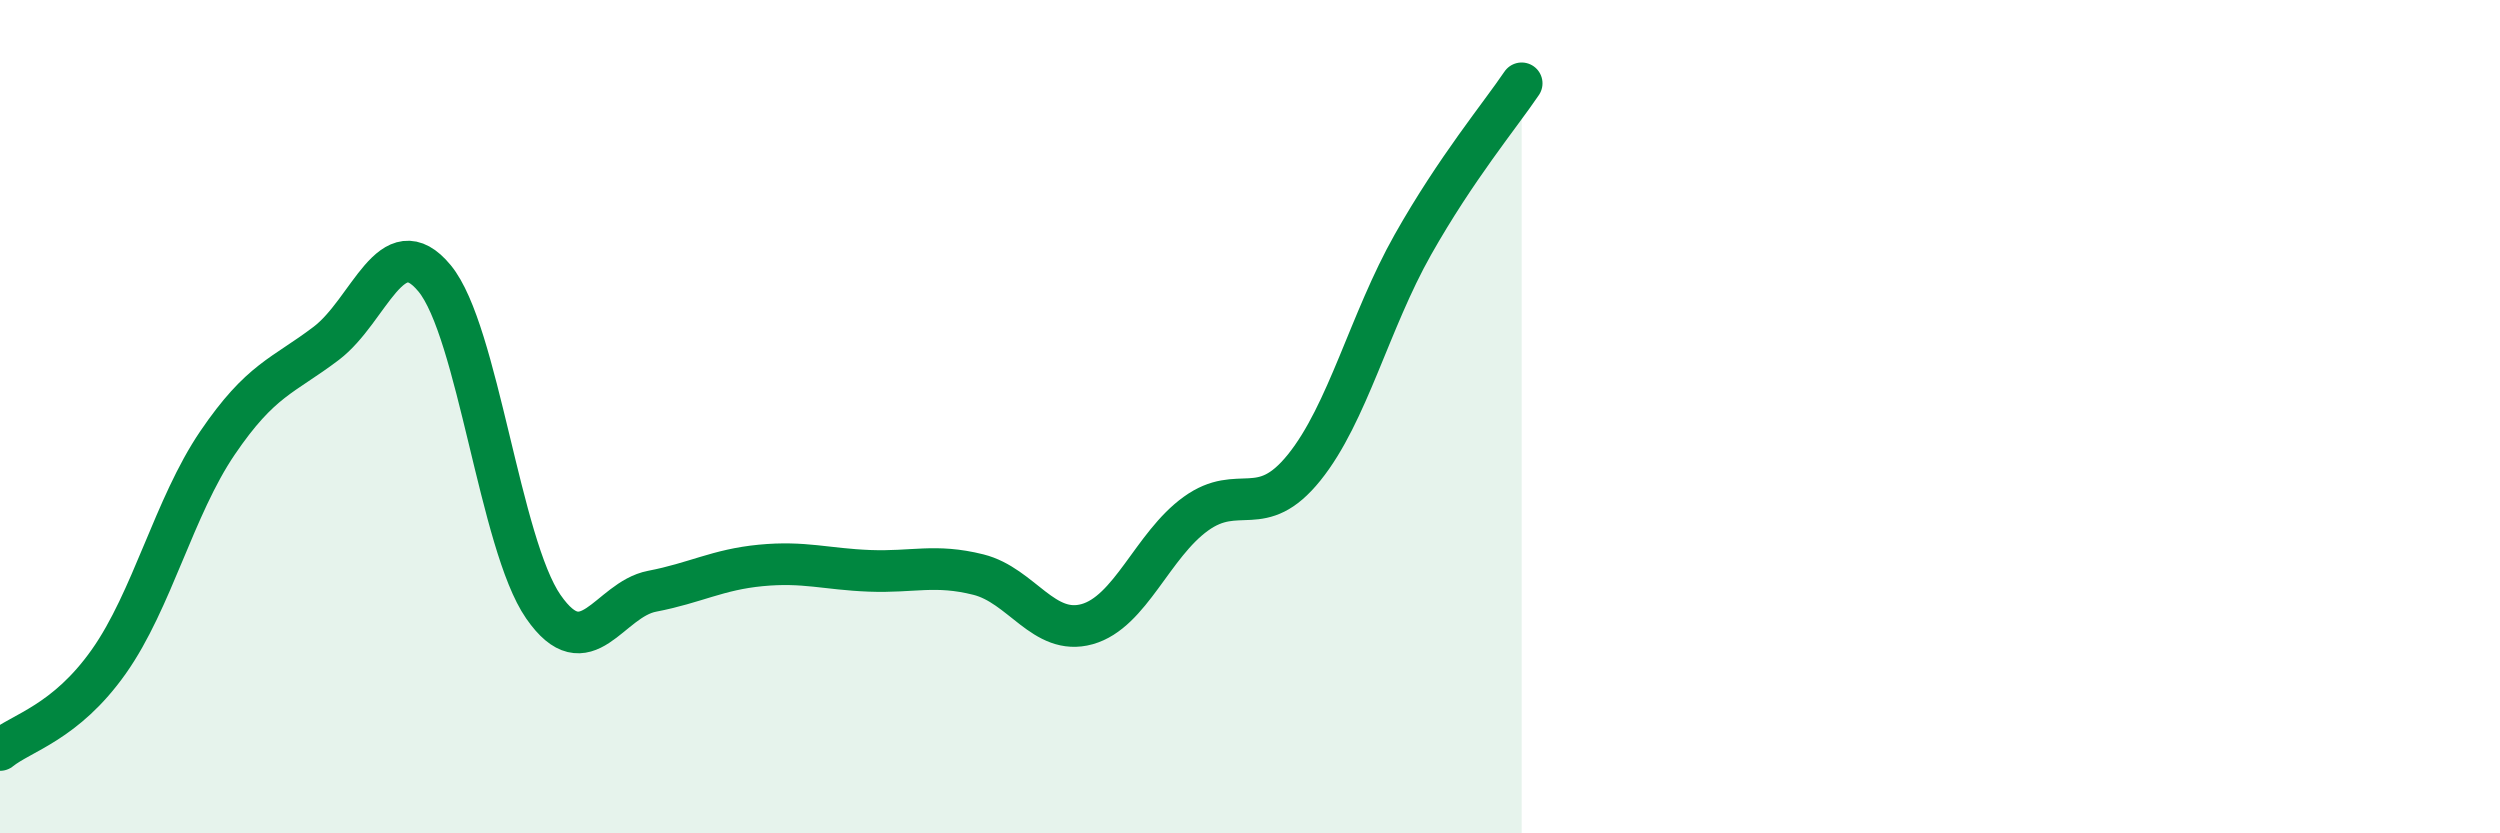
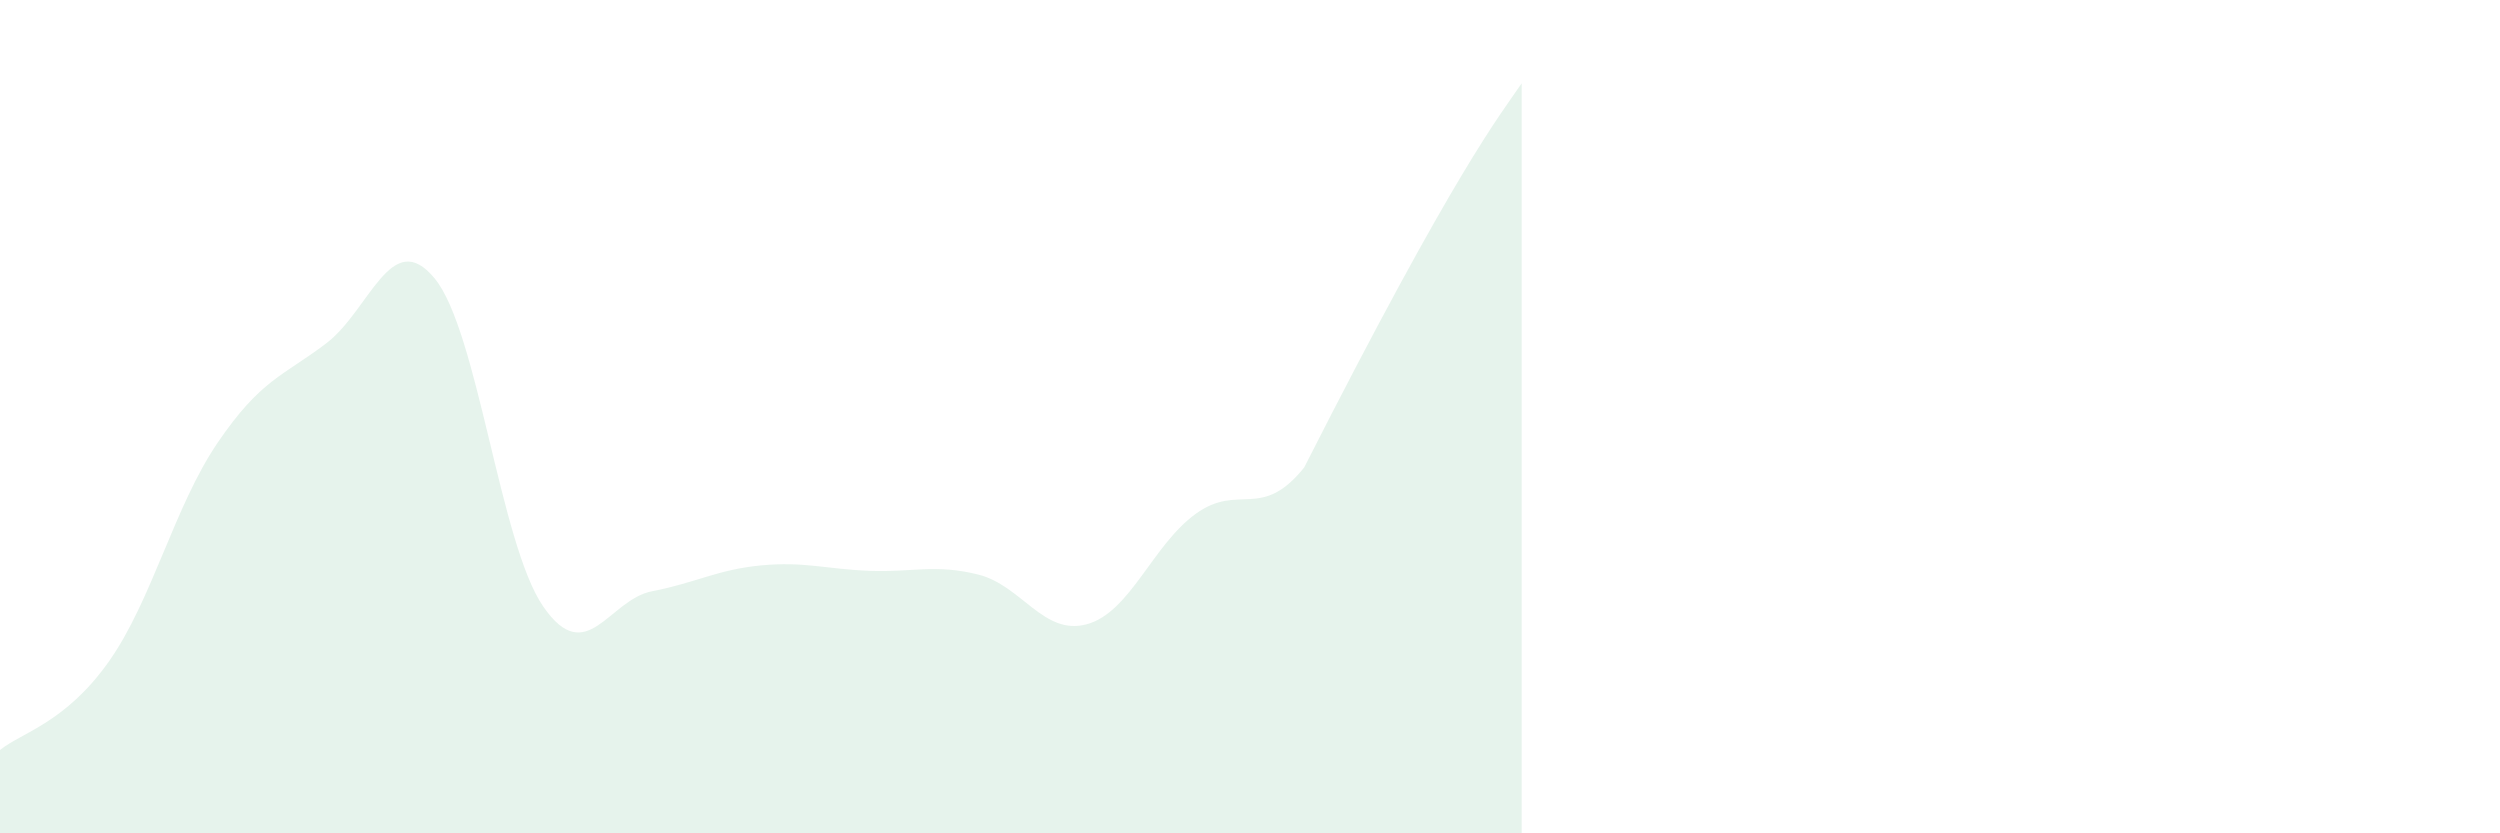
<svg xmlns="http://www.w3.org/2000/svg" width="60" height="20" viewBox="0 0 60 20">
-   <path d="M 0,18 C 0.52,17.58 1.57,17.35 2.61,15.88 C 3.65,14.41 4.18,12.16 5.22,10.63 C 6.26,9.1 6.79,9.03 7.83,8.24 C 8.87,7.45 9.39,5.42 10.43,6.68 C 11.47,7.94 12,13.06 13.04,14.56 C 14.08,16.06 14.61,14.39 15.65,14.19 C 16.69,13.99 17.22,13.67 18.26,13.57 C 19.3,13.47 19.83,13.66 20.87,13.7 C 21.91,13.74 22.44,13.53 23.48,13.79 C 24.52,14.05 25.05,15.27 26.09,14.98 C 27.13,14.69 27.66,13.08 28.7,12.33 C 29.74,11.58 30.26,12.51 31.3,11.22 C 32.34,9.93 32.87,7.71 33.91,5.87 C 34.95,4.03 36,2.77 36.52,2L36.52 20L0 20Z" fill="#008740" opacity="0.1" stroke-linecap="round" stroke-linejoin="round" />
-   <path d="M 0,18 C 0.52,17.58 1.57,17.35 2.61,15.88 C 3.65,14.41 4.18,12.16 5.22,10.63 C 6.26,9.1 6.79,9.03 7.83,8.24 C 8.87,7.45 9.39,5.42 10.43,6.68 C 11.47,7.94 12,13.06 13.04,14.56 C 14.08,16.06 14.61,14.39 15.65,14.19 C 16.69,13.99 17.22,13.67 18.26,13.57 C 19.3,13.47 19.83,13.66 20.87,13.7 C 21.91,13.74 22.44,13.53 23.48,13.79 C 24.52,14.05 25.05,15.27 26.09,14.98 C 27.13,14.69 27.66,13.08 28.7,12.33 C 29.74,11.58 30.26,12.51 31.3,11.22 C 32.34,9.93 32.87,7.71 33.91,5.87 C 34.95,4.03 36,2.77 36.52,2" stroke="#008740" stroke-width="1" fill="none" stroke-linecap="round" stroke-linejoin="round" />
+   <path d="M 0,18 C 0.52,17.58 1.57,17.35 2.61,15.88 C 3.65,14.41 4.18,12.16 5.22,10.63 C 6.26,9.1 6.79,9.03 7.83,8.24 C 8.87,7.45 9.39,5.42 10.43,6.68 C 11.47,7.94 12,13.06 13.04,14.56 C 14.08,16.06 14.61,14.39 15.65,14.19 C 16.69,13.99 17.22,13.67 18.26,13.57 C 19.3,13.47 19.83,13.66 20.87,13.7 C 21.91,13.74 22.44,13.53 23.48,13.79 C 24.52,14.05 25.05,15.27 26.09,14.98 C 27.13,14.69 27.66,13.08 28.7,12.33 C 29.74,11.58 30.26,12.51 31.3,11.22 C 34.95,4.03 36,2.77 36.52,2L36.52 20L0 20Z" fill="#008740" opacity="0.1" stroke-linecap="round" stroke-linejoin="round" />
</svg>